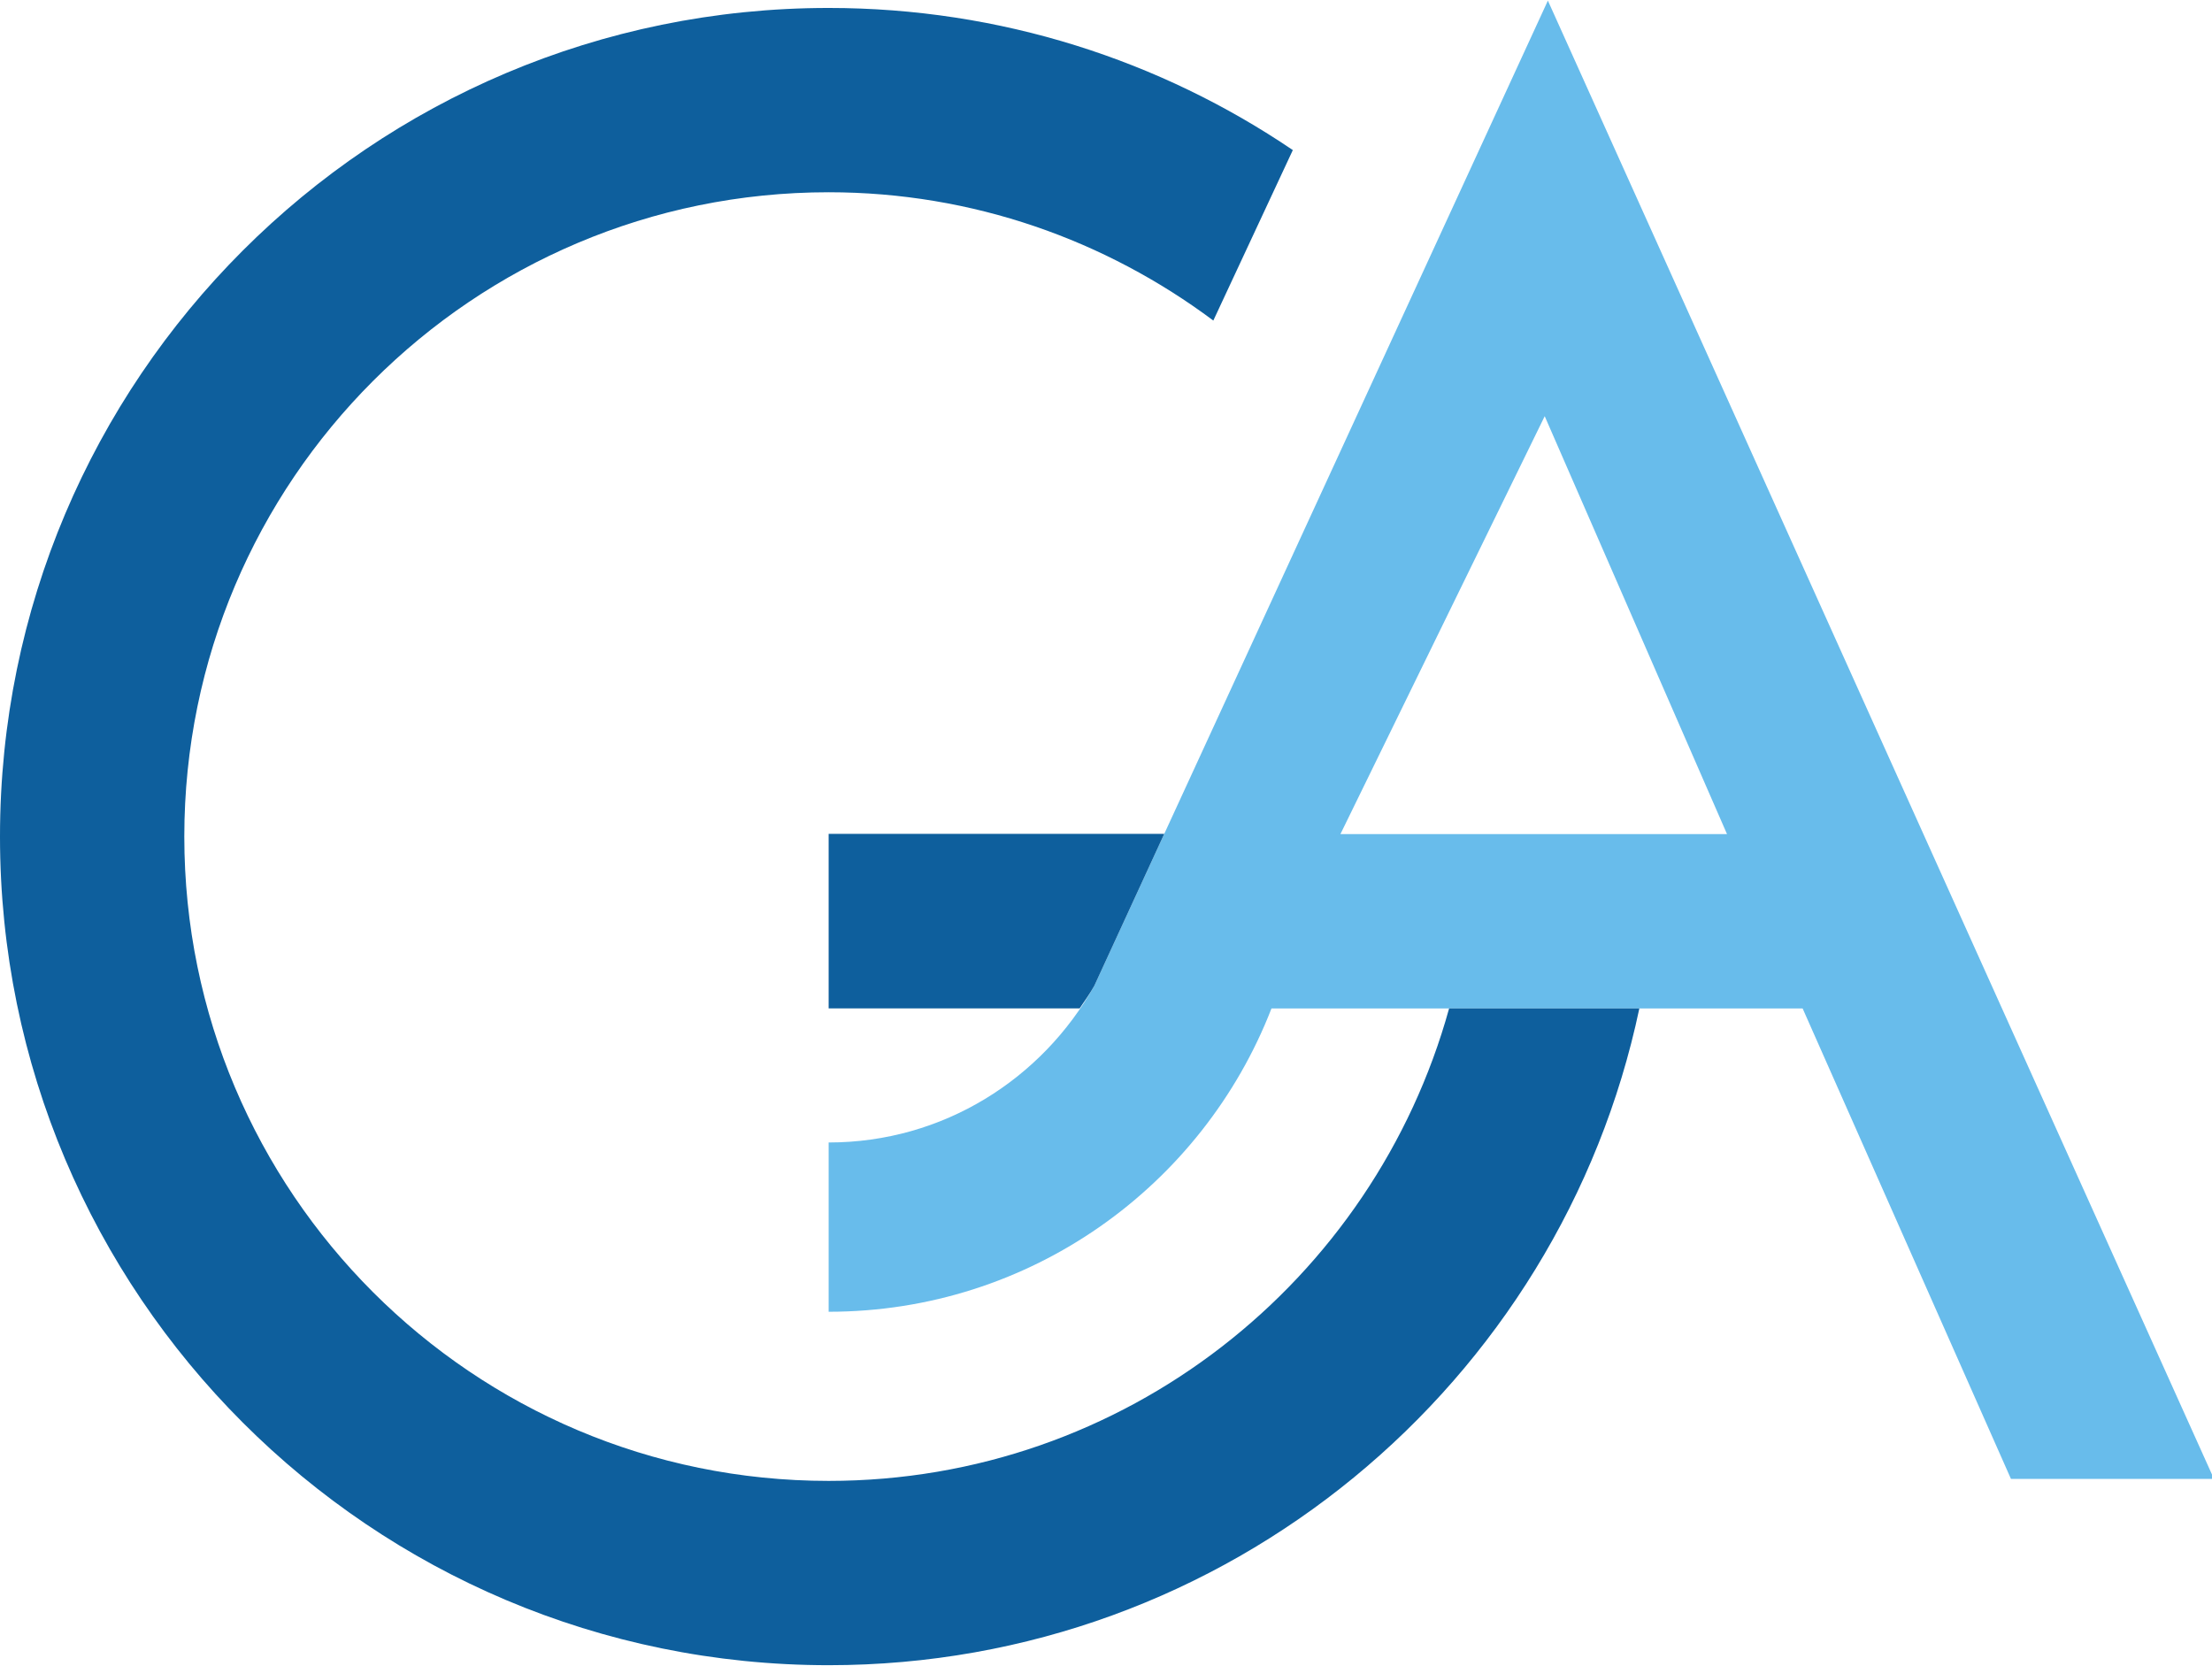
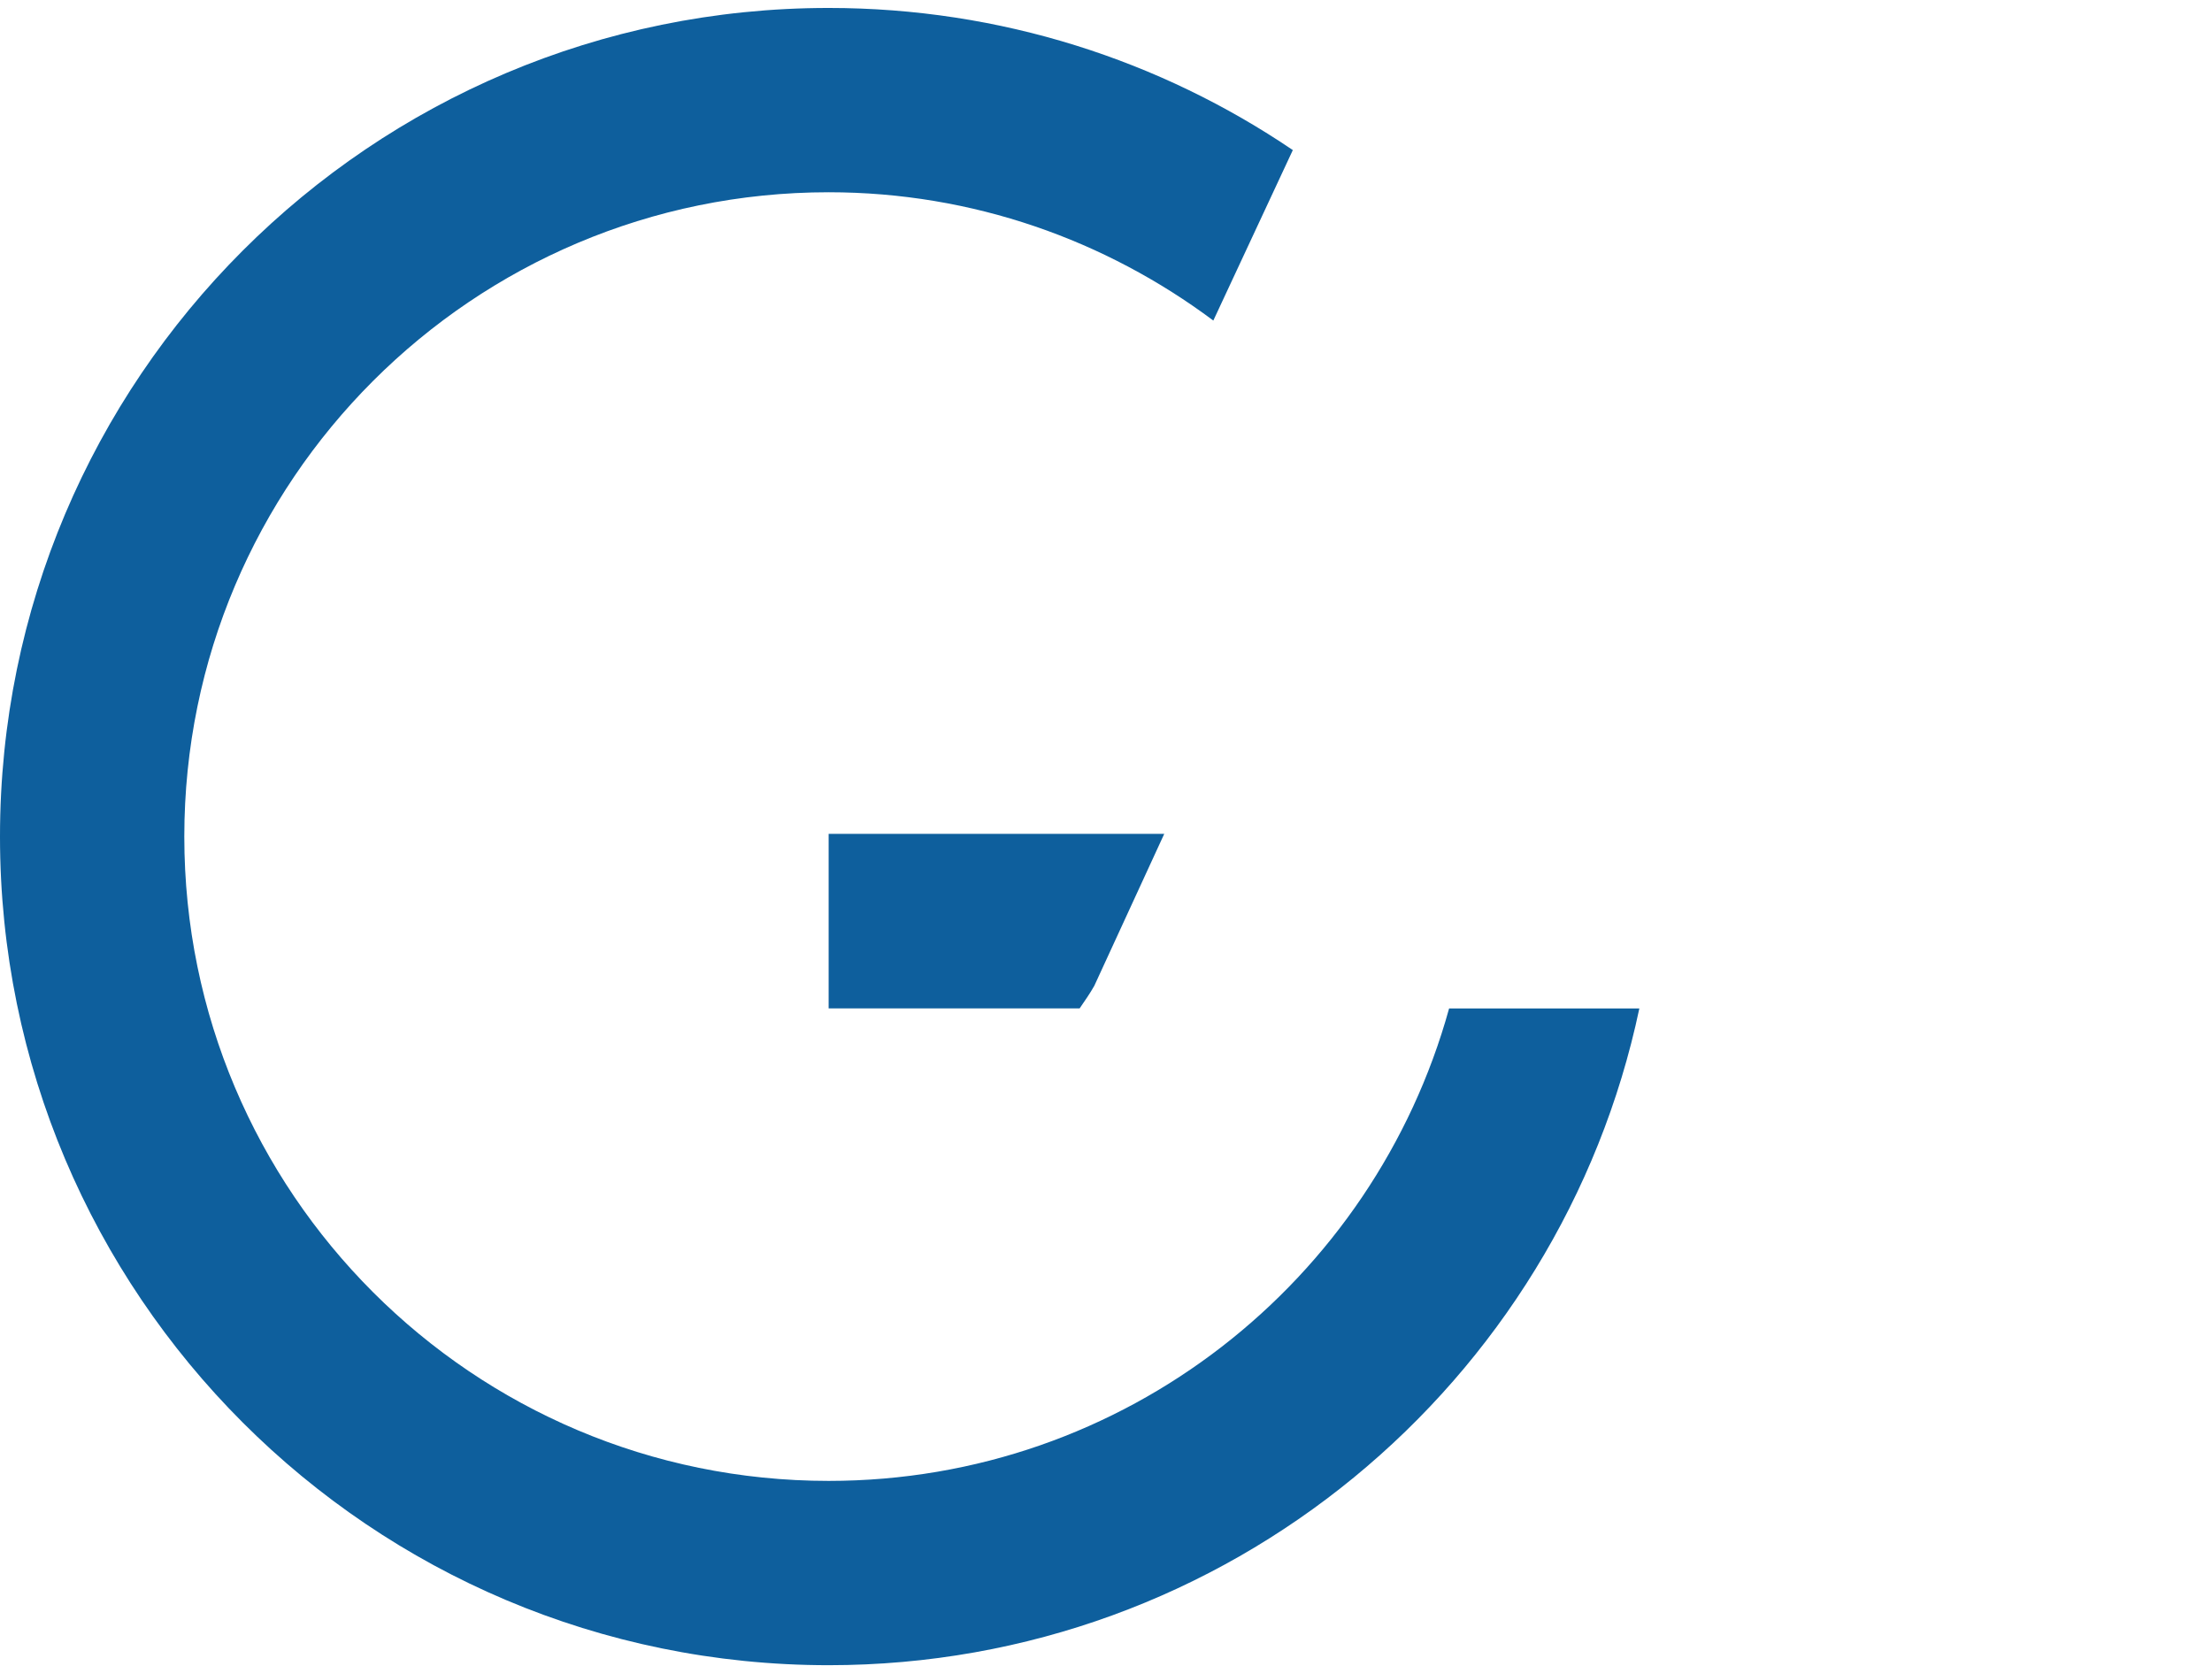
<svg xmlns="http://www.w3.org/2000/svg" width="158" height="119" version="1.1">
  <g class="layer">
    <title>Layer 1</title>
    <g id="g8" transform="matrix(1.333 0 0 -1.333 0 177.64)">
      <g id="g10" transform="translate(-44.295 22.016) scale(0.1 0.1)">
-         <path d="m1272.38,1112.14l-243.04,-527.91c-28.03,-49.95 -80.99,-83.98 -142.36,-83.98l0,-90.71c108.13,0 200.39,67.44 237.29,162.53l284.62,0l111.63,-252.11l108.78,0l-356.92,792.18zm-1.7,-222.69l97.69,-223.96l-207.16,0l109.47,223.96z" fill="#68bceb" fill-rule="nonzero" id="path18" />
        <path d="m1093.11,940.7l42.6,91.35c-70.96,48.07 -156.56,76.16 -248.73,76.16c-245.23,0 -444.03,-198.8 -444.03,-444.03c0,-245.24 198.8,-444.04 444.03,-444.04c213.65,0 392,150.91 434.41,351.93l-101.94,0c-40.35,-145.9 -173.73,-253.17 -332.47,-253.17c-190.69,0 -345.27,154.58 -345.27,345.28c0,190.68 154.58,345.27 345.27,345.27c77.38,0 148.56,-25.77 206.13,-68.75zm-206.13,-368.61l134.48,0c2.71,3.98 5.51,7.91 7.88,12.14l37.47,81.4l-179.83,0l0,-93.54" fill="#0e5f9d" fill-rule="nonzero" id="path20" />
      </g>
    </g>
  </g>
</svg>